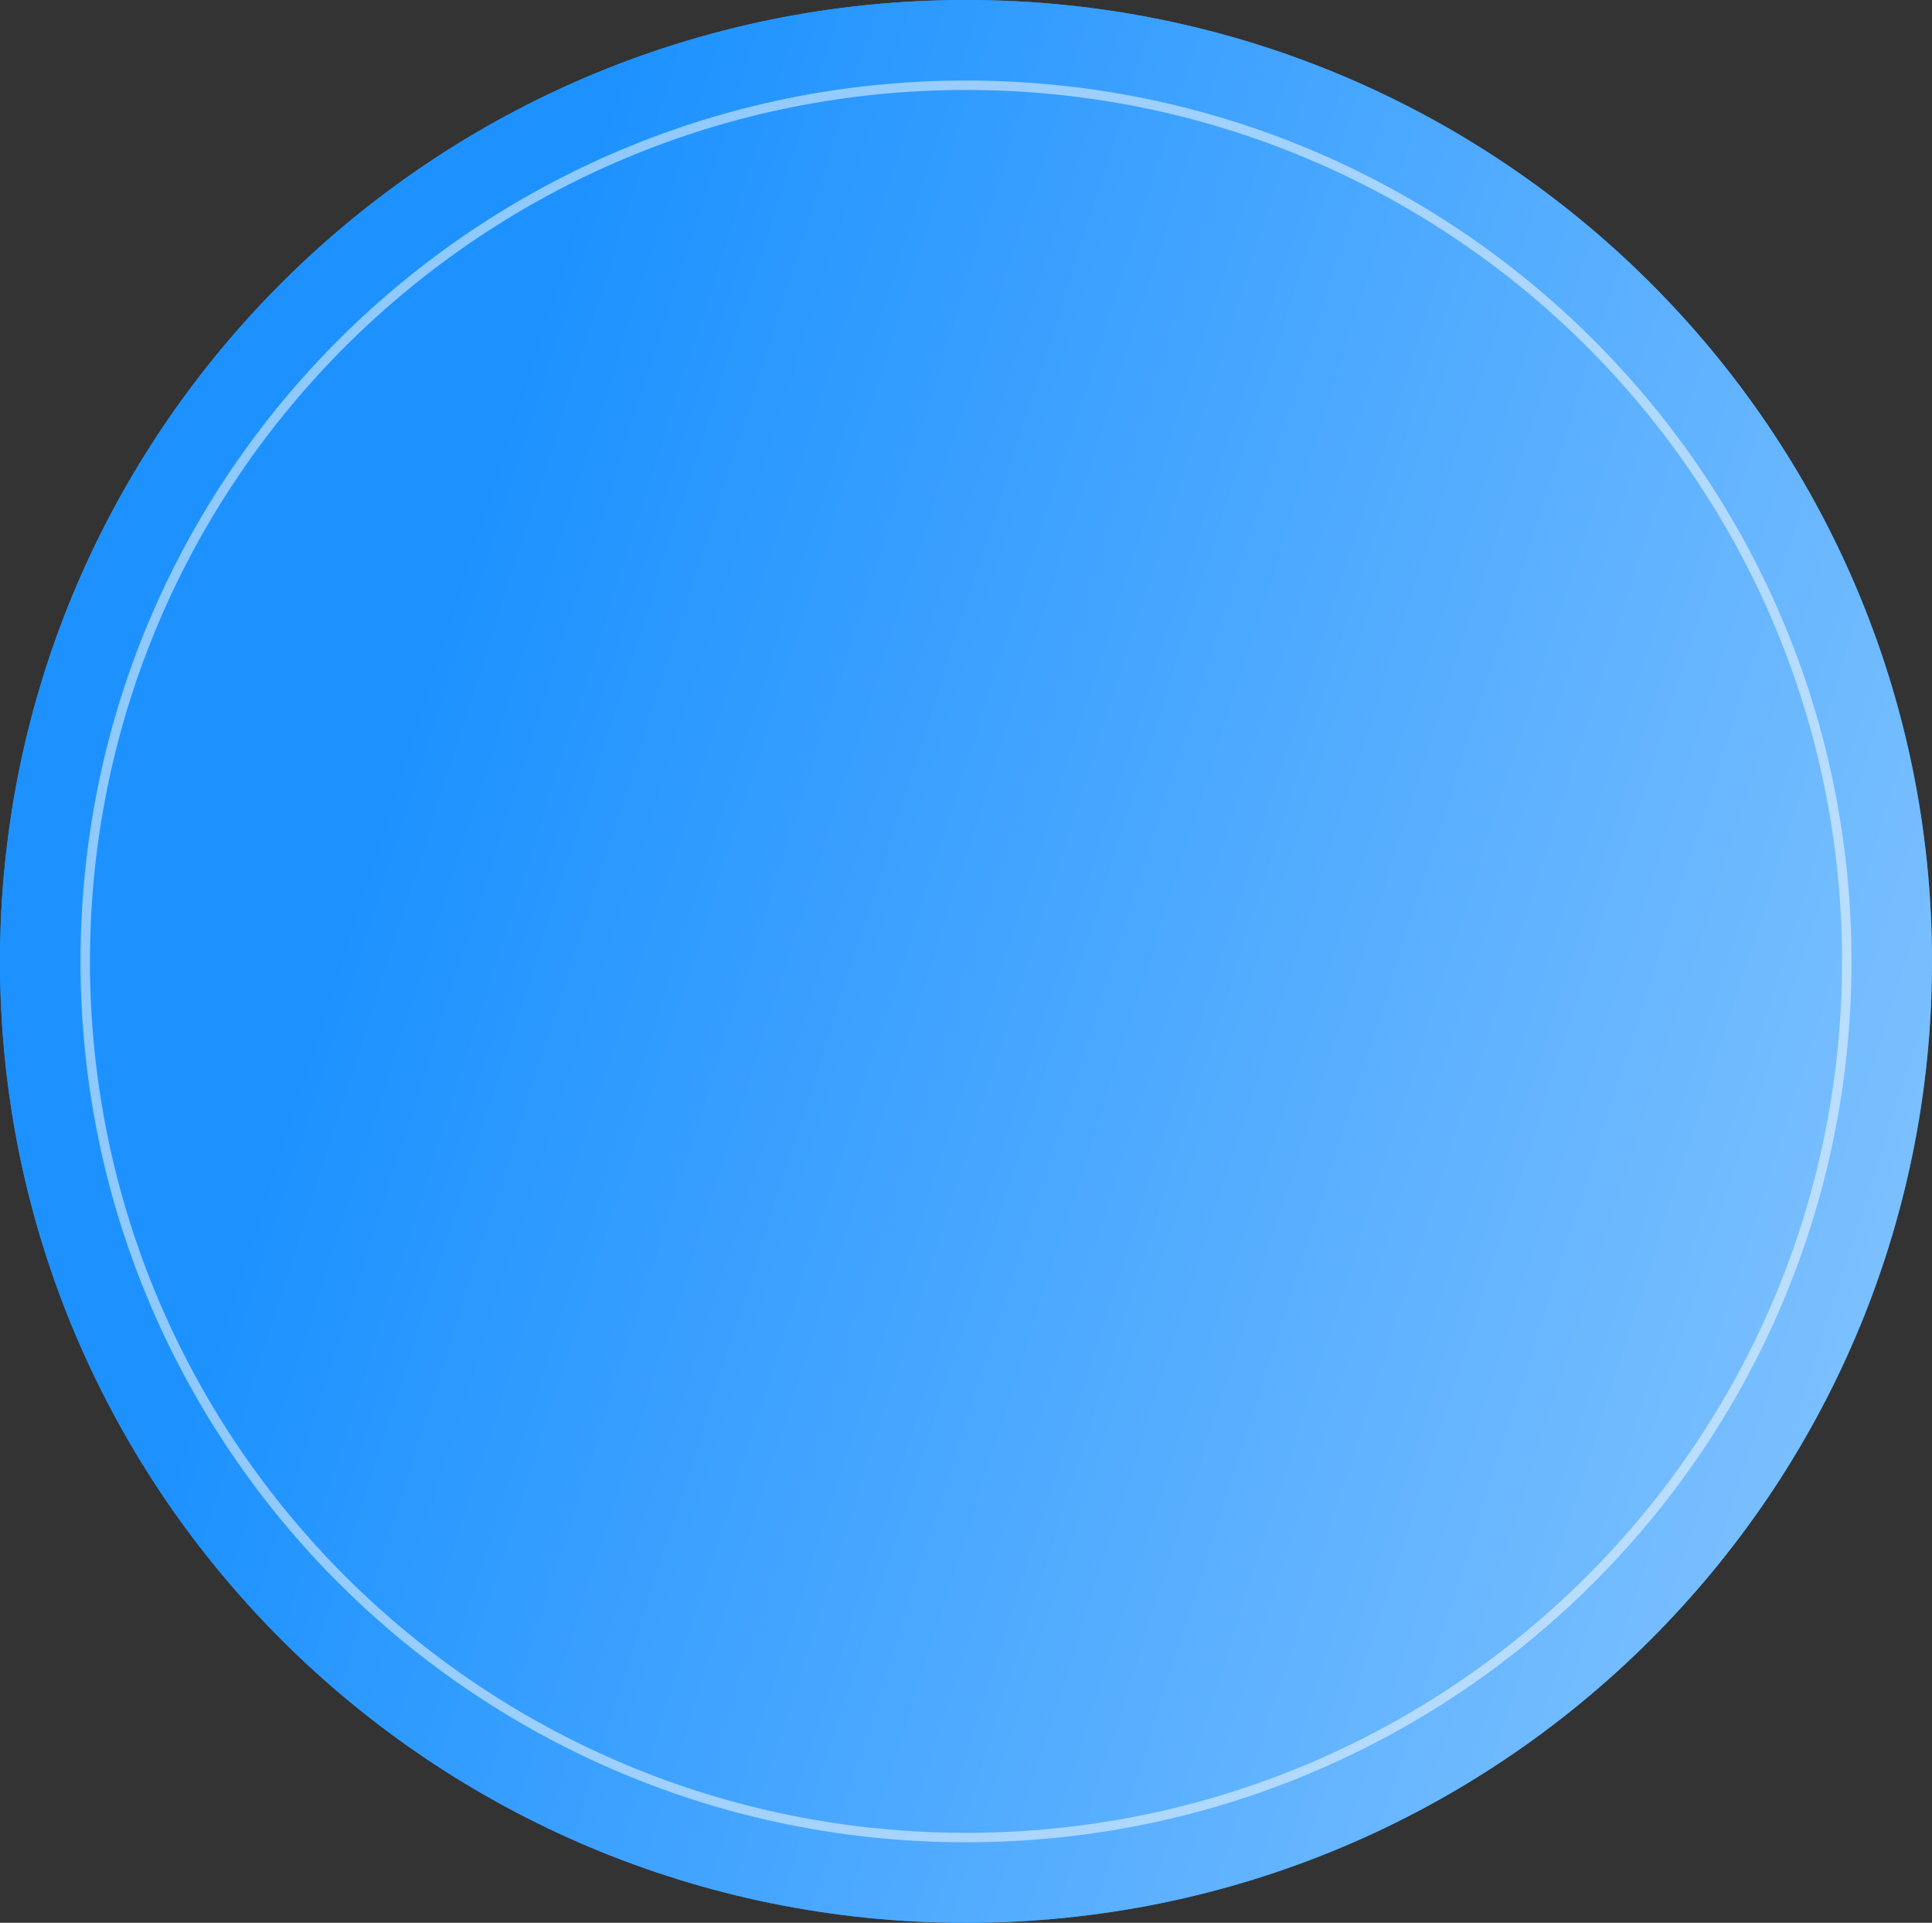
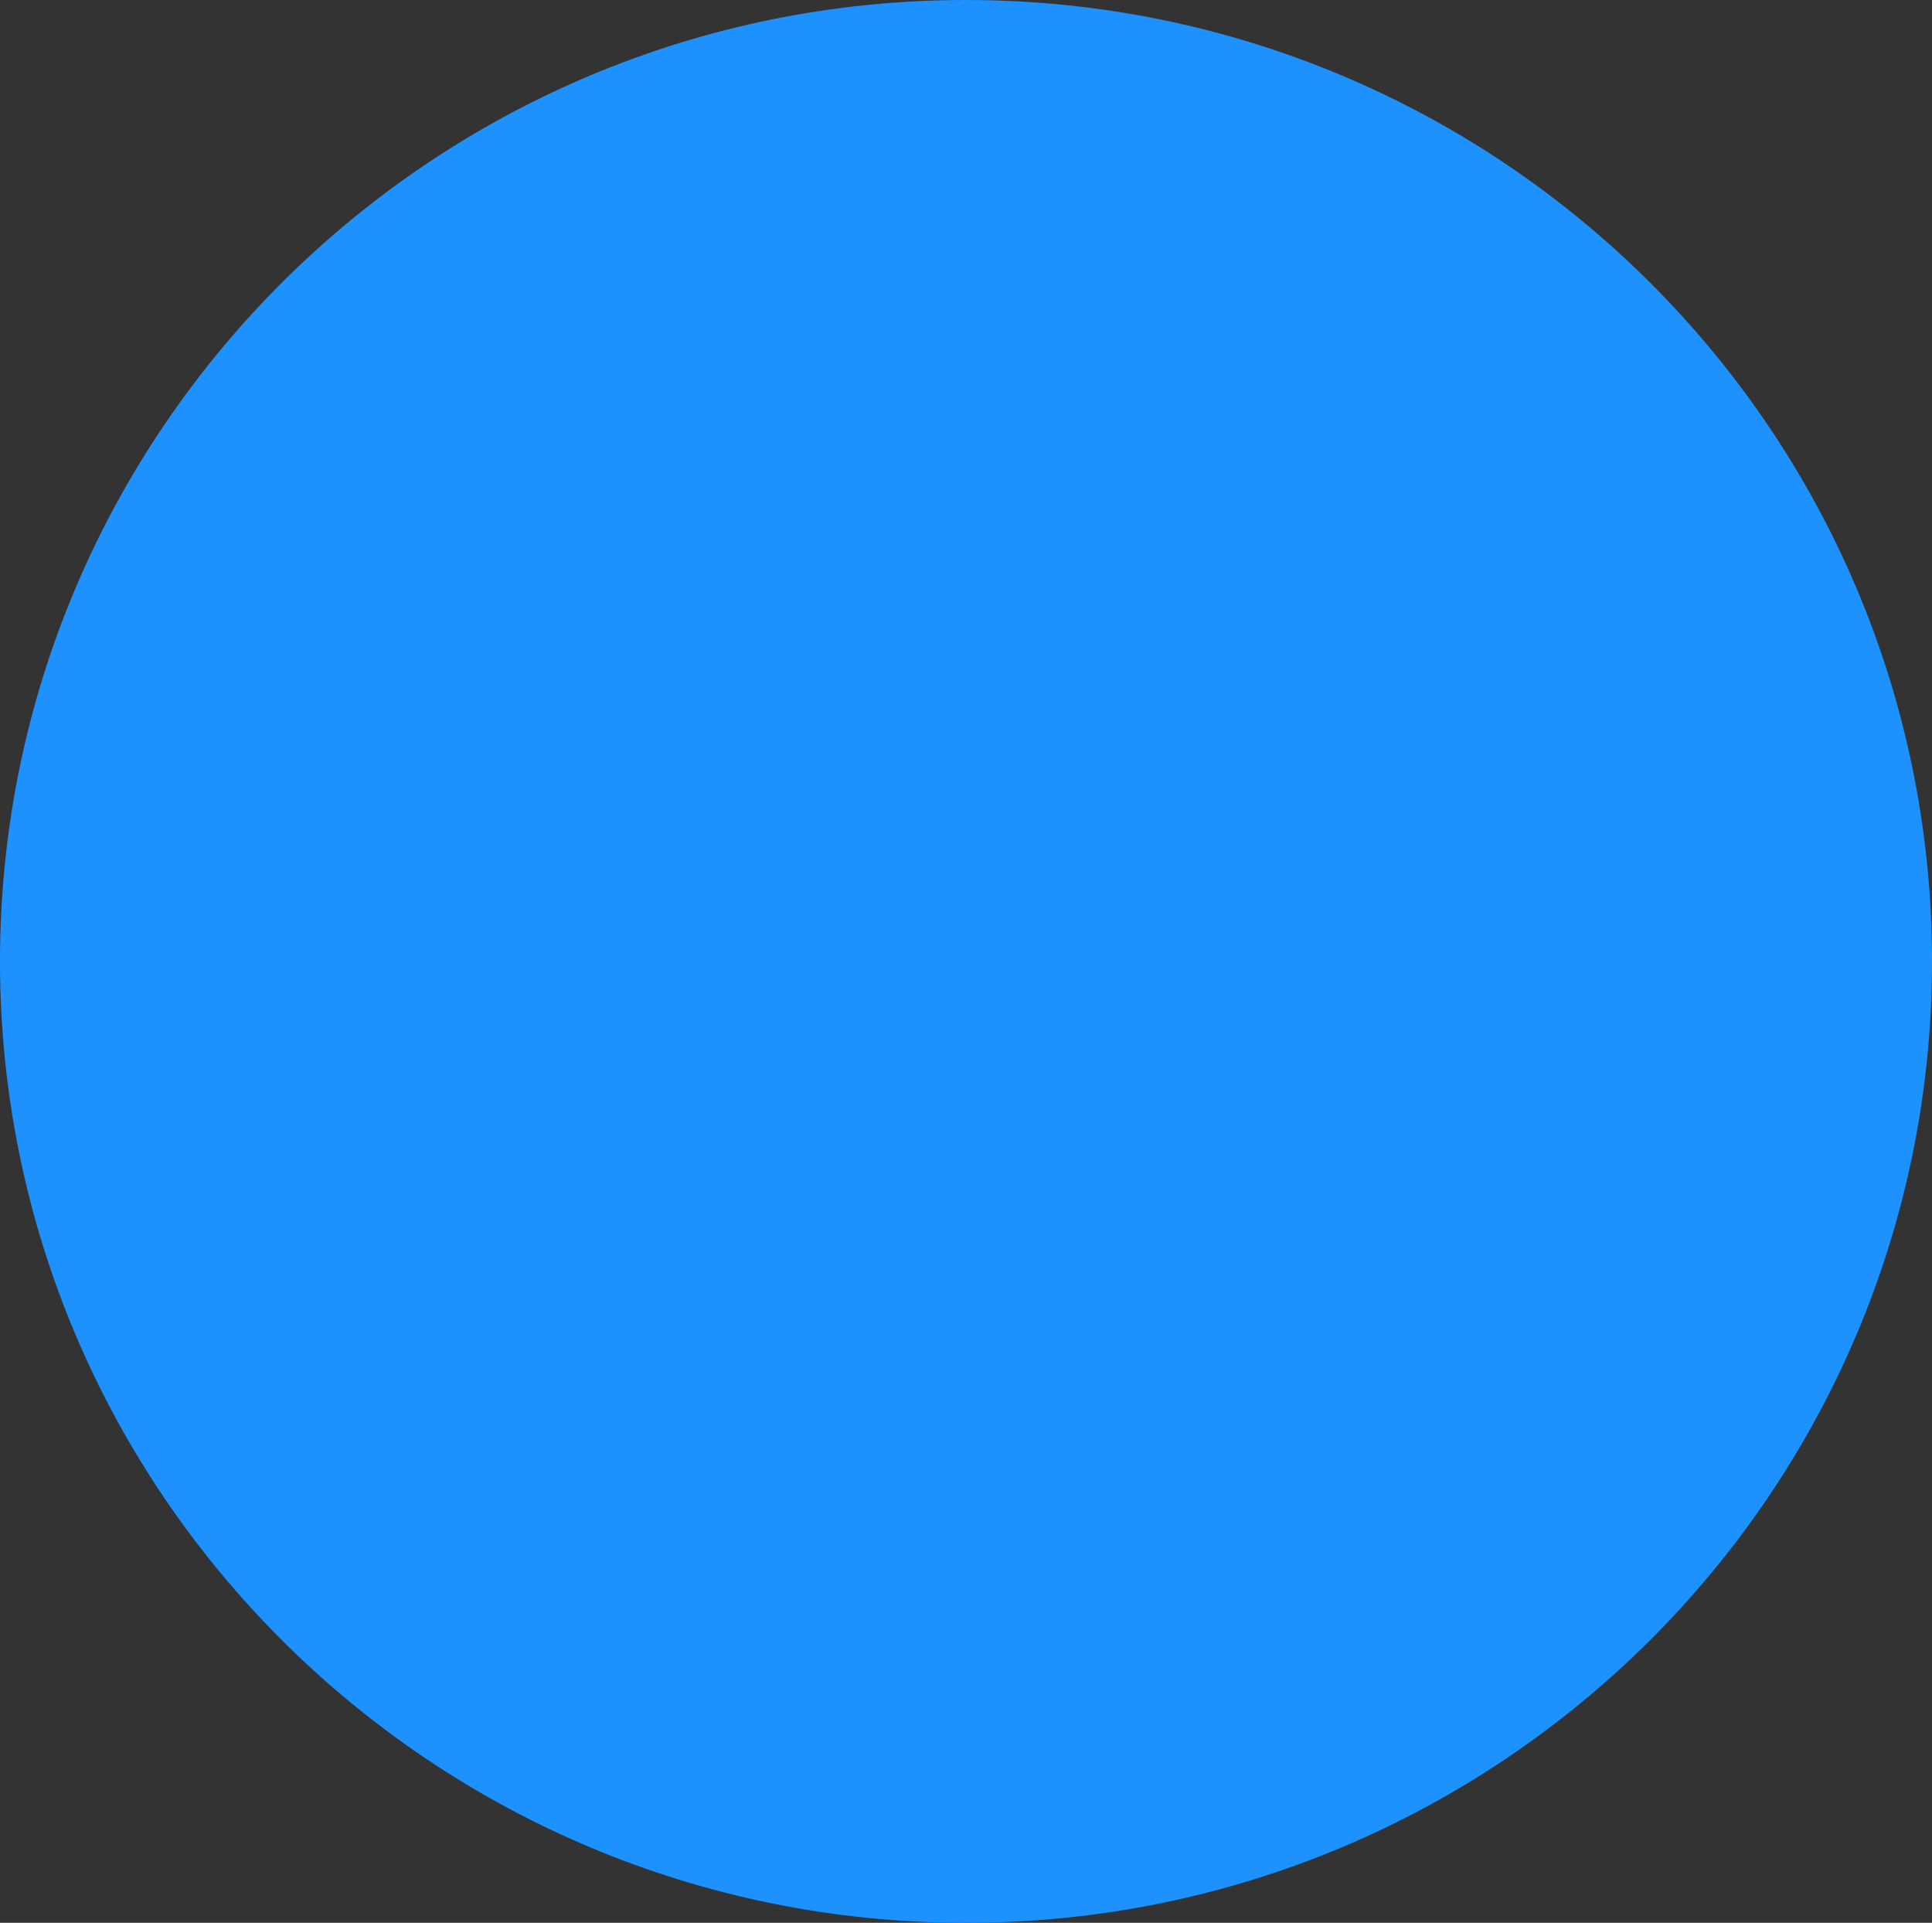
<svg xmlns="http://www.w3.org/2000/svg" width="204" height="203" viewBox="0 0 204 203" fill="none">
  <rect x="0" y="0" width="204" height="203" fill="#333333" stroke="none" />
  <path d="M102 203C158.333 203 204 157.557 204 101.5C204 45.443 158.333 0 102 0C45.667 0 0 45.443 0 101.5C0 157.557 45.667 203 102 203Z" fill="#1D92FF" />
-   <path d="M102 203C158.333 203 204 157.557 204 101.5C204 45.443 158.333 0 102 0C45.667 0 0 45.443 0 101.5C0 157.557 45.667 203 102 203Z" fill="url(#paint0_linear_193_682)" />
-   <path d="M102 194C153.362 194 195 152.586 195 101.5C195 50.414 153.362 9 102 9C50.638 9 9 50.414 9 101.5C9 152.586 50.638 194 102 194Z" stroke="white" stroke-opacity="0.5" stroke-linecap="round" stroke-linejoin="round" />
  <defs>
    <linearGradient id="paint0_linear_193_682" x1="80.206" y1="-39.33" x2="243.453" y2="12.802" gradientUnits="userSpaceOnUse">
      <stop stop-color="#1D92FF" />
      <stop offset="1" stop-color="#7EC1FF" />
    </linearGradient>
  </defs>
</svg>